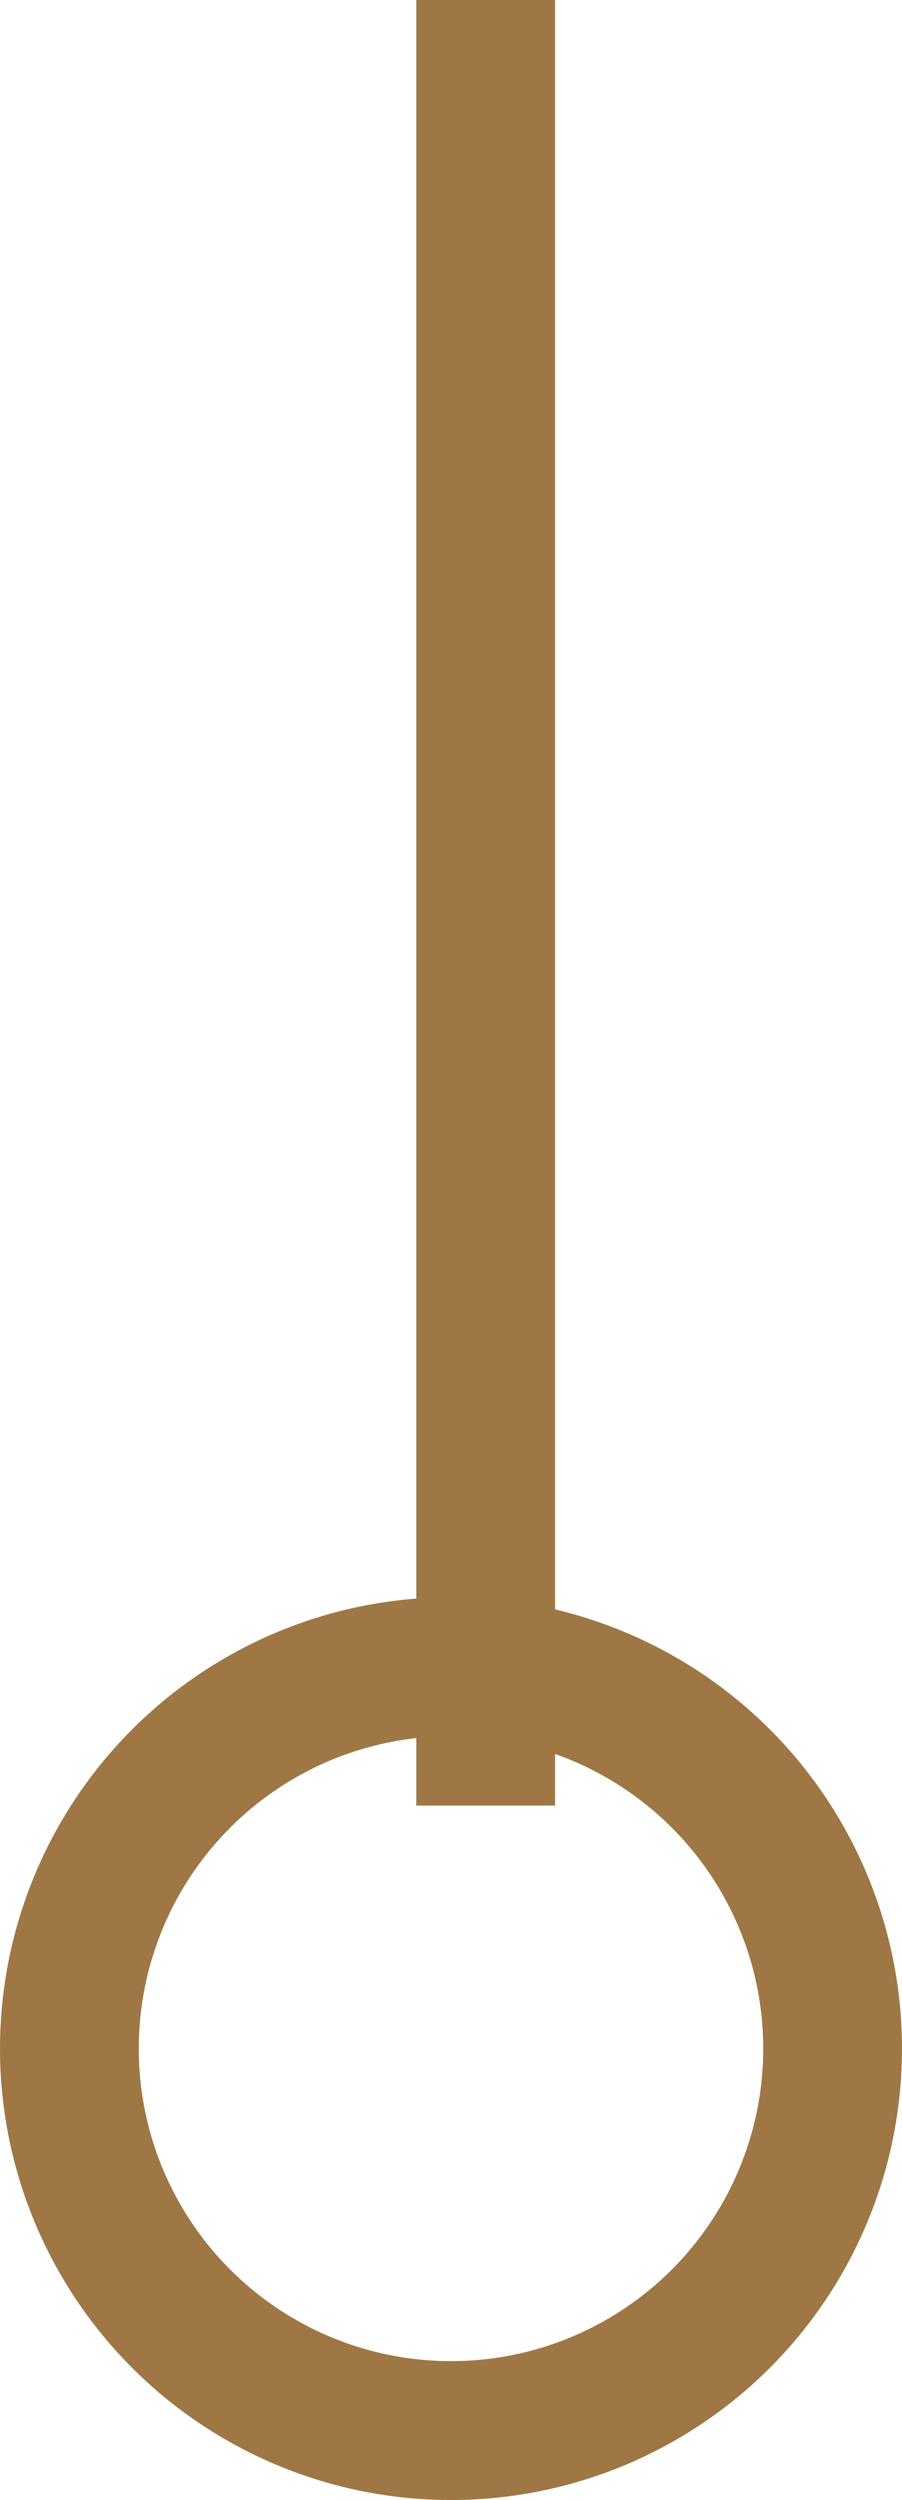
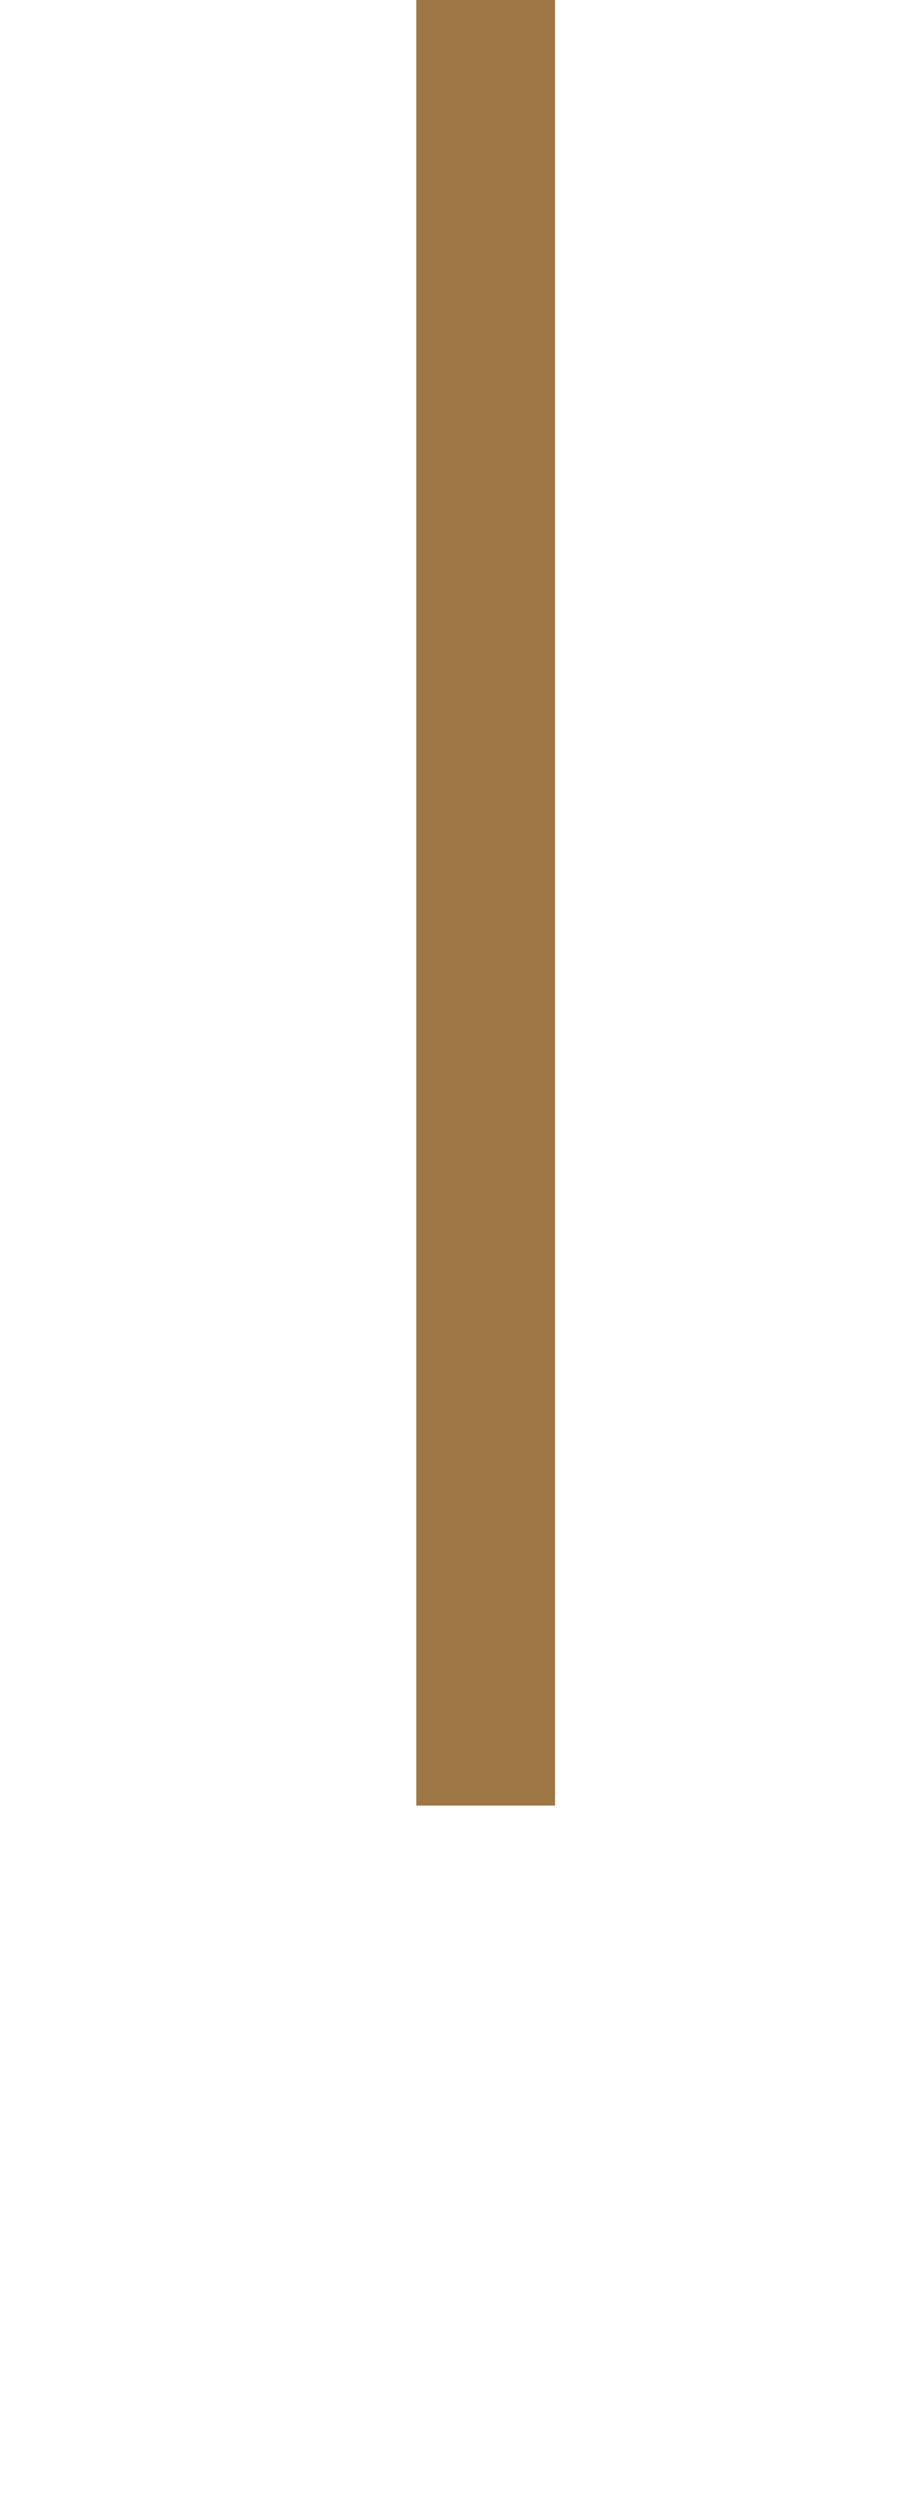
<svg xmlns="http://www.w3.org/2000/svg" width="13" height="36" viewBox="0 0 13 36" fill="none">
  <line x1="7" y1="4.37112e-08" x2="7" y2="26" stroke="#9F7744" stroke-width="2" />
-   <circle cx="6.5" cy="29.5" r="5.5" stroke="#9F7744" stroke-width="2" />
</svg>